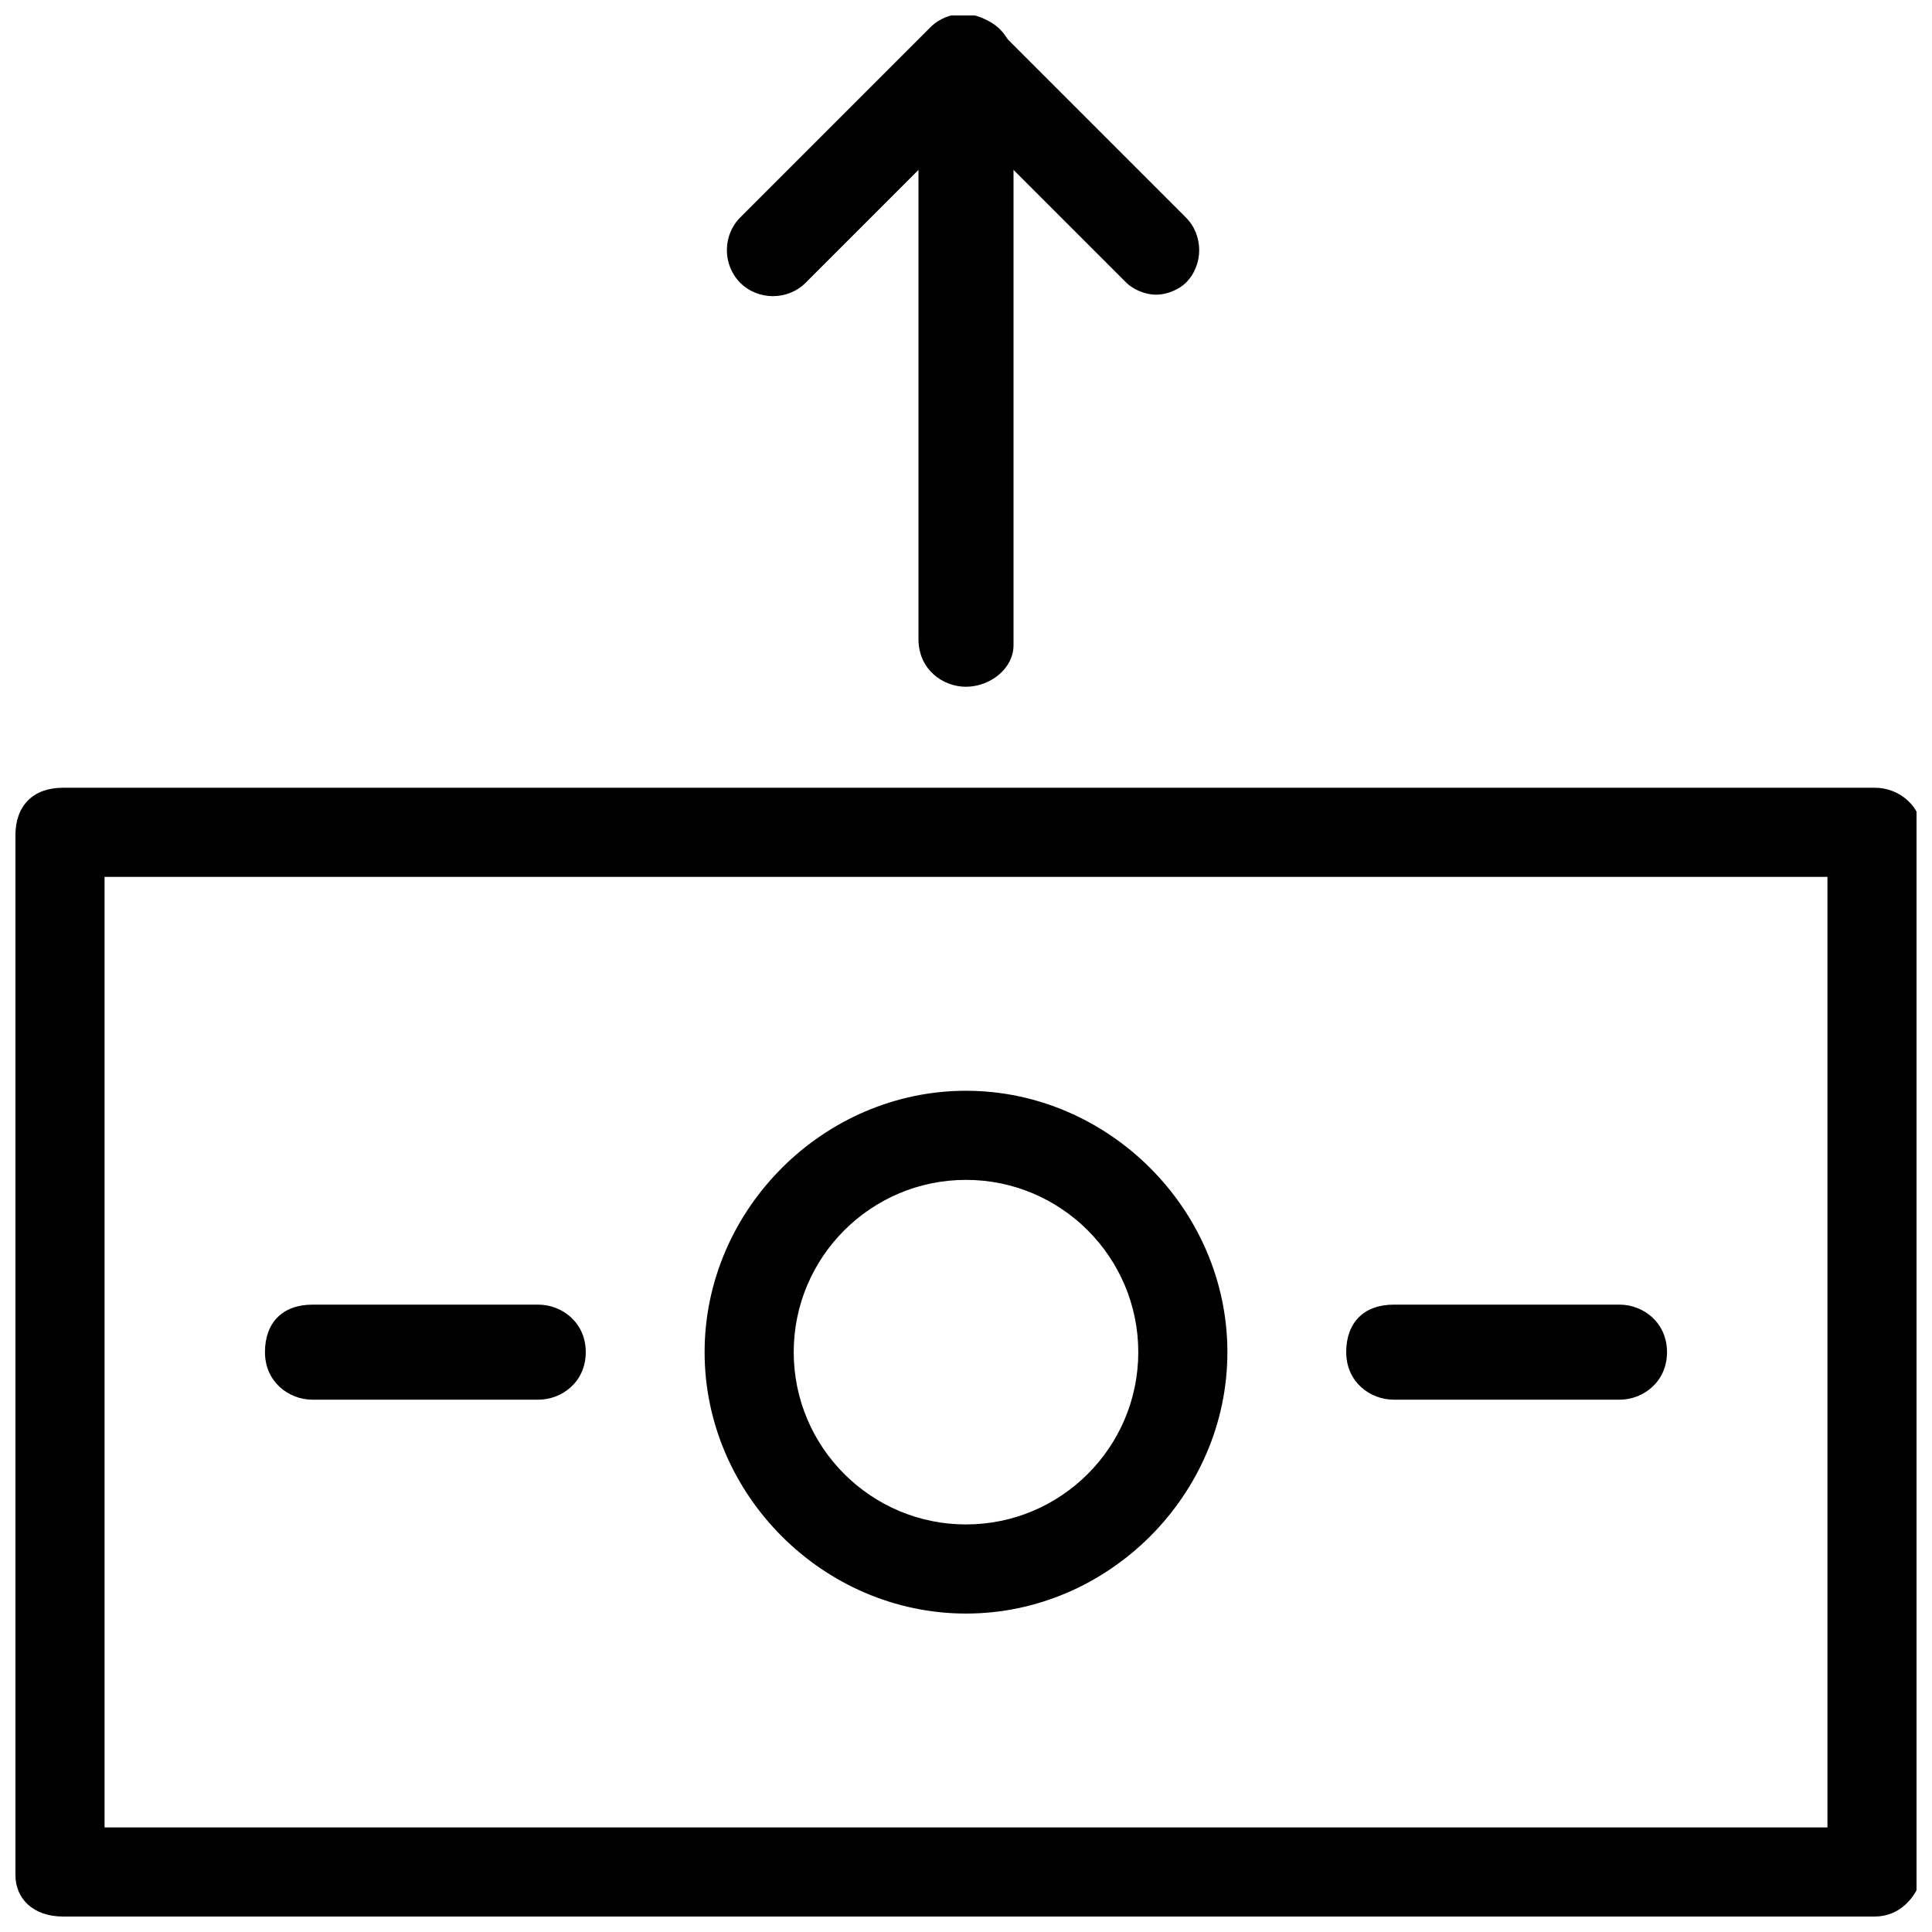
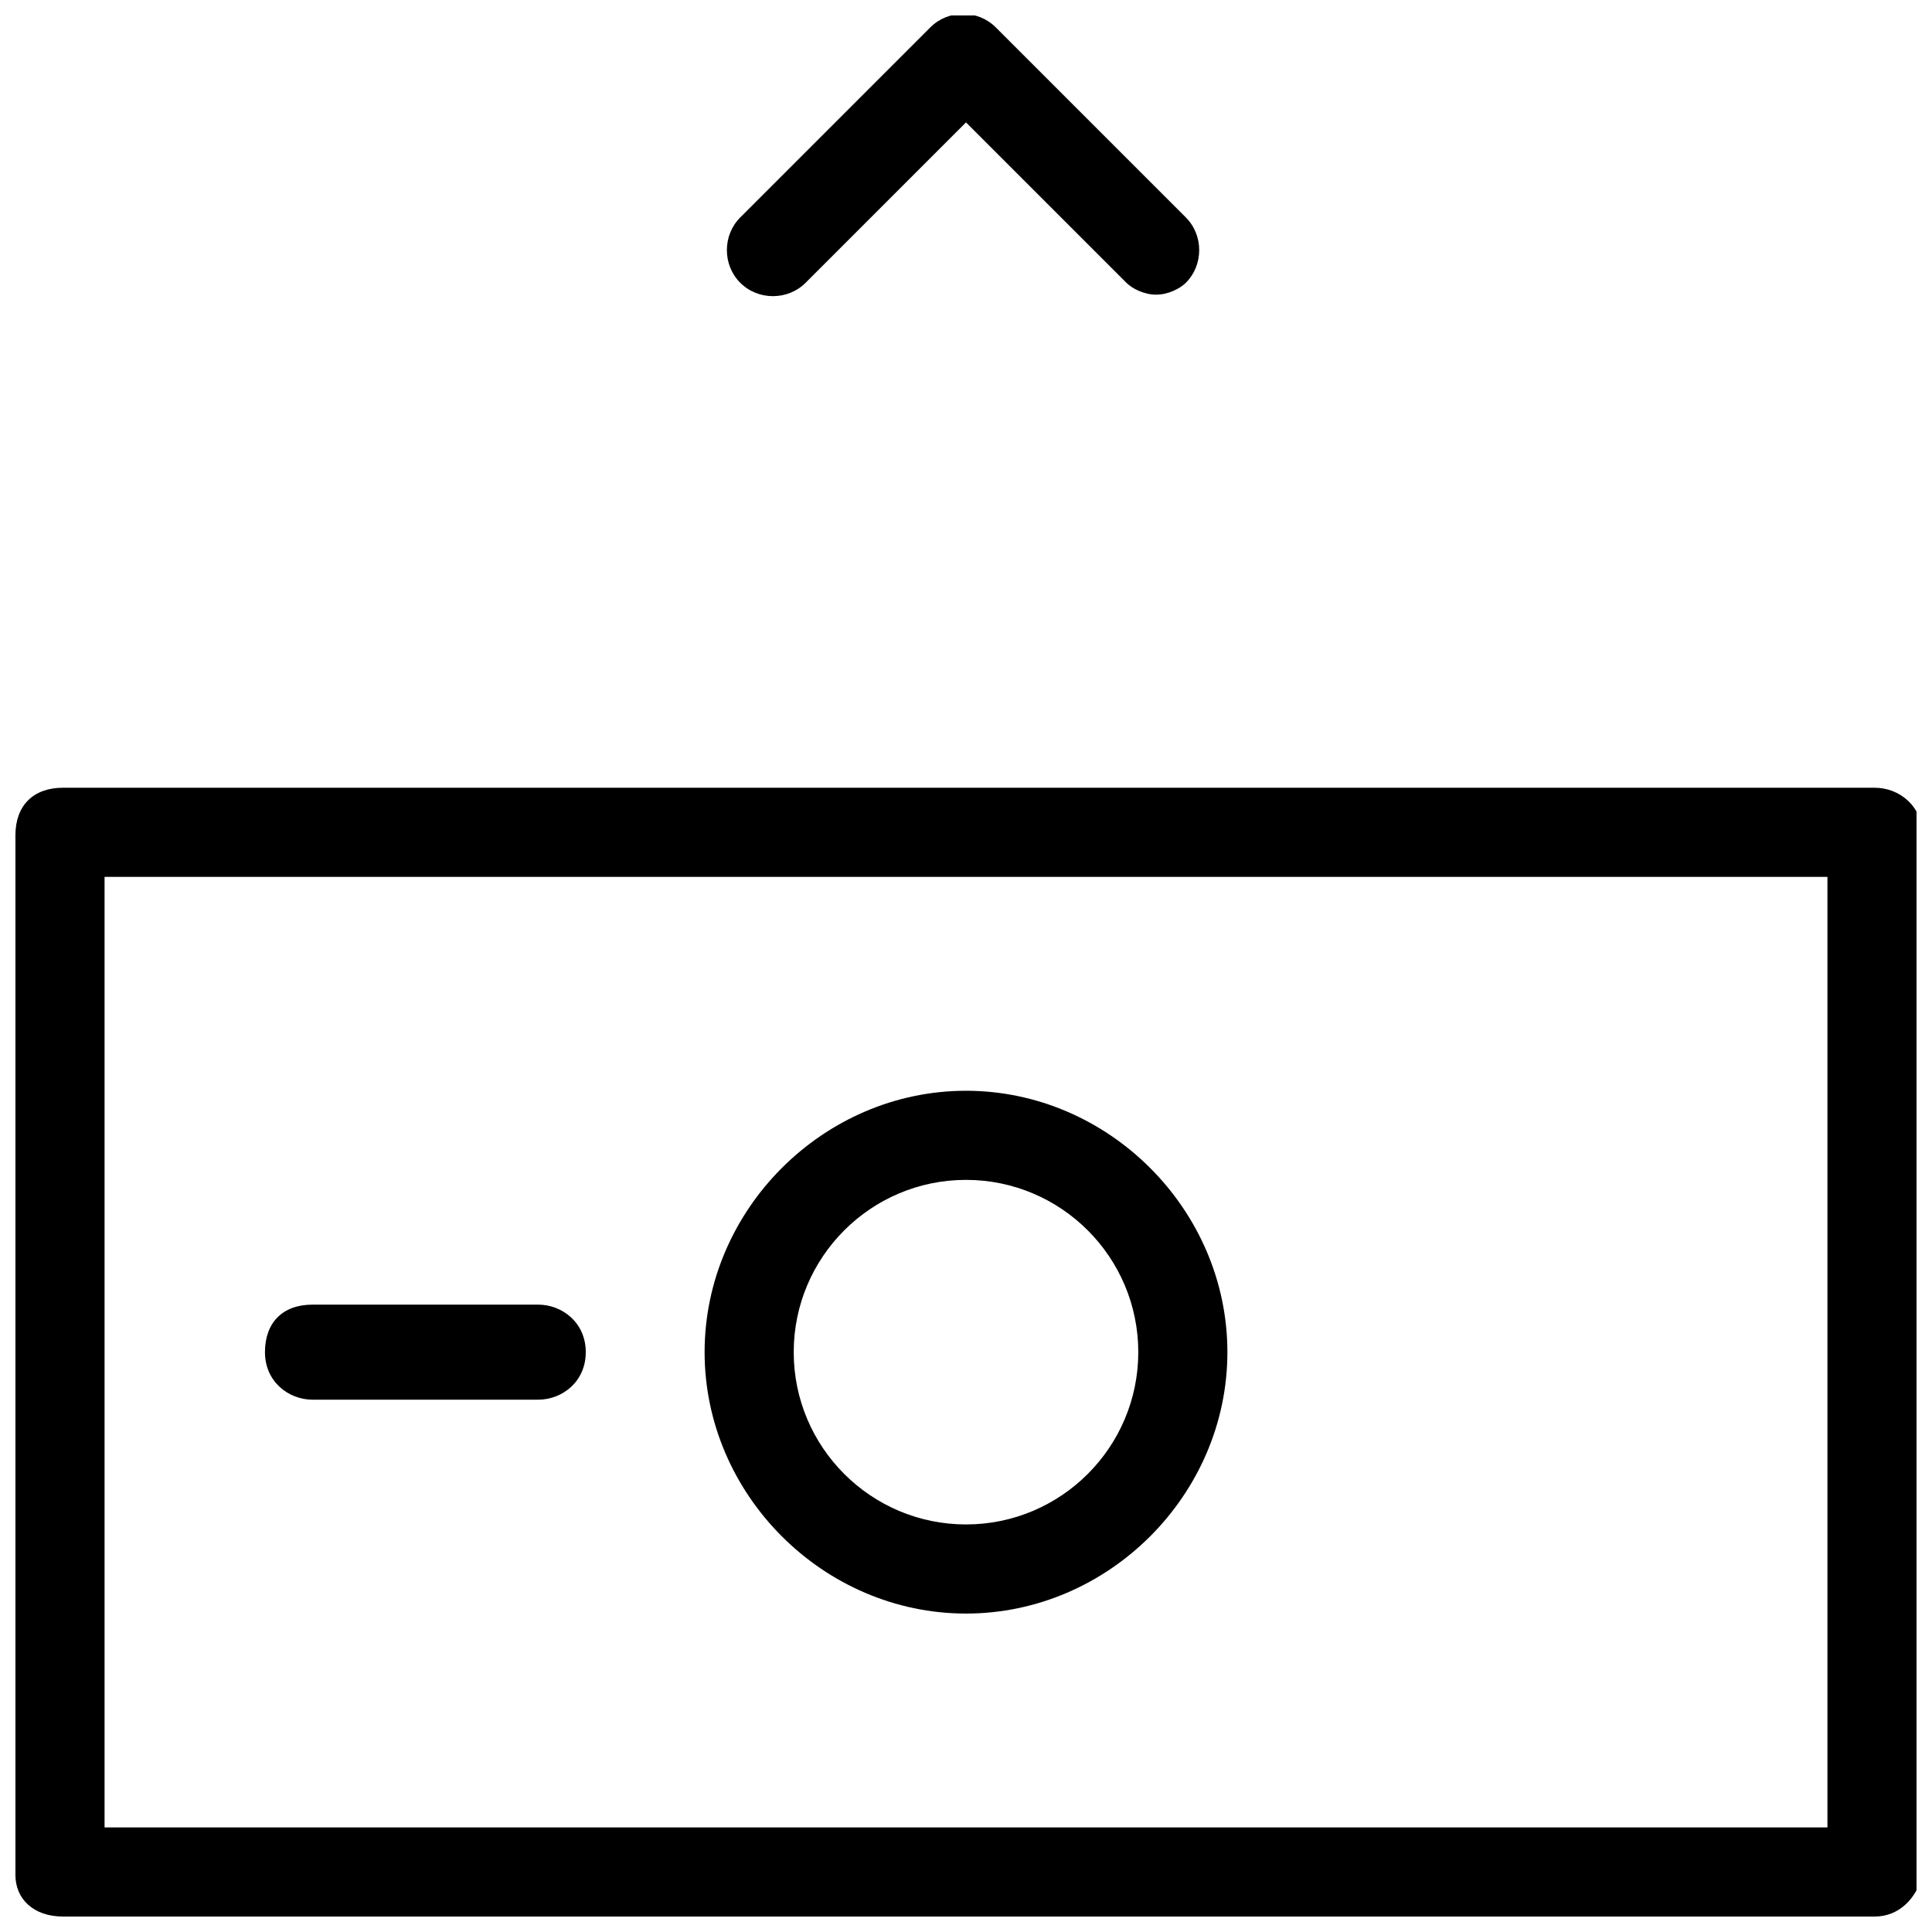
<svg xmlns="http://www.w3.org/2000/svg" width="800px" height="800px" version="1.1" viewBox="144 144 512 512">
  <defs>
    <clipPath id="c">
      <path d="m148.09 352h503.81v299.9h-503.81z" />
    </clipPath>
    <clipPath id="b">
      <path d="m336 148.09h126v74.906h-126z" />
    </clipPath>
    <clipPath id="a">
-       <path d="m387 148.09h26v177.91h-26z" />
-     </clipPath>
+       </clipPath>
  </defs>
  <g clip-path="url(#c)">
    <path d="m640.88 651.9h-480.2c-7.871 0-12.594-4.723-12.594-11.02v-275.52c0-7.875 4.723-12.598 12.594-12.598h480.2c6.297 0 12.594 4.723 12.594 12.594v275.52c-1.574 6.301-6.297 11.023-12.594 11.023zm-469.17-23.613h456.58v-251.91h-456.58z" />
  </g>
  <g clip-path="url(#b)">
    <path d="m450.38 222.09c-3.148 0-6.297-1.574-7.871-3.148l-42.508-42.508-42.508 42.508c-4.723 4.723-12.594 4.723-17.32 0-4.723-4.723-4.723-12.594 0-17.32l50.383-50.383c4.723-4.723 12.594-4.723 17.32 0l50.383 50.383c4.723 4.723 4.723 12.594 0 17.32-1.582 1.574-4.731 3.148-7.879 3.148z" />
  </g>
  <g clip-path="url(#a)">
    <path d="m400 326c-6.297 0-12.594-4.723-12.594-12.594l-0.004-152.72c1.574-7.871 6.297-12.594 12.598-12.594 6.297 0 12.594 4.723 12.594 12.594v154.29c0 6.297-6.297 11.02-12.594 11.02z" />
  </g>
  <path d="m400 571.61c-37.785 0-69.273-31.488-69.273-69.273 0-37.785 31.488-69.273 69.273-69.273s69.273 31.488 69.273 69.273c0 37.785-31.488 69.273-69.273 69.273zm0-114.93c-25.191 0-45.656 20.469-45.656 45.656 0 25.191 20.469 45.656 45.656 45.656 25.191 0 45.656-20.469 45.656-45.656s-20.469-45.656-45.656-45.656z" />
  <path d="m286.64 514.93h-59.828c-6.297 0-12.594-4.723-12.594-12.594 0-7.871 4.723-12.594 12.594-12.594h59.828c6.297 0 12.594 4.723 12.594 12.594 0.004 7.871-6.297 12.594-12.594 12.594z" />
-   <path d="m573.18 514.93h-59.828c-6.297 0-12.594-4.723-12.594-12.594 0-7.871 4.723-12.594 12.594-12.594l59.828-0.004c6.297 0 12.594 4.723 12.594 12.594 0 7.875-6.297 12.598-12.594 12.598z" />
</svg>